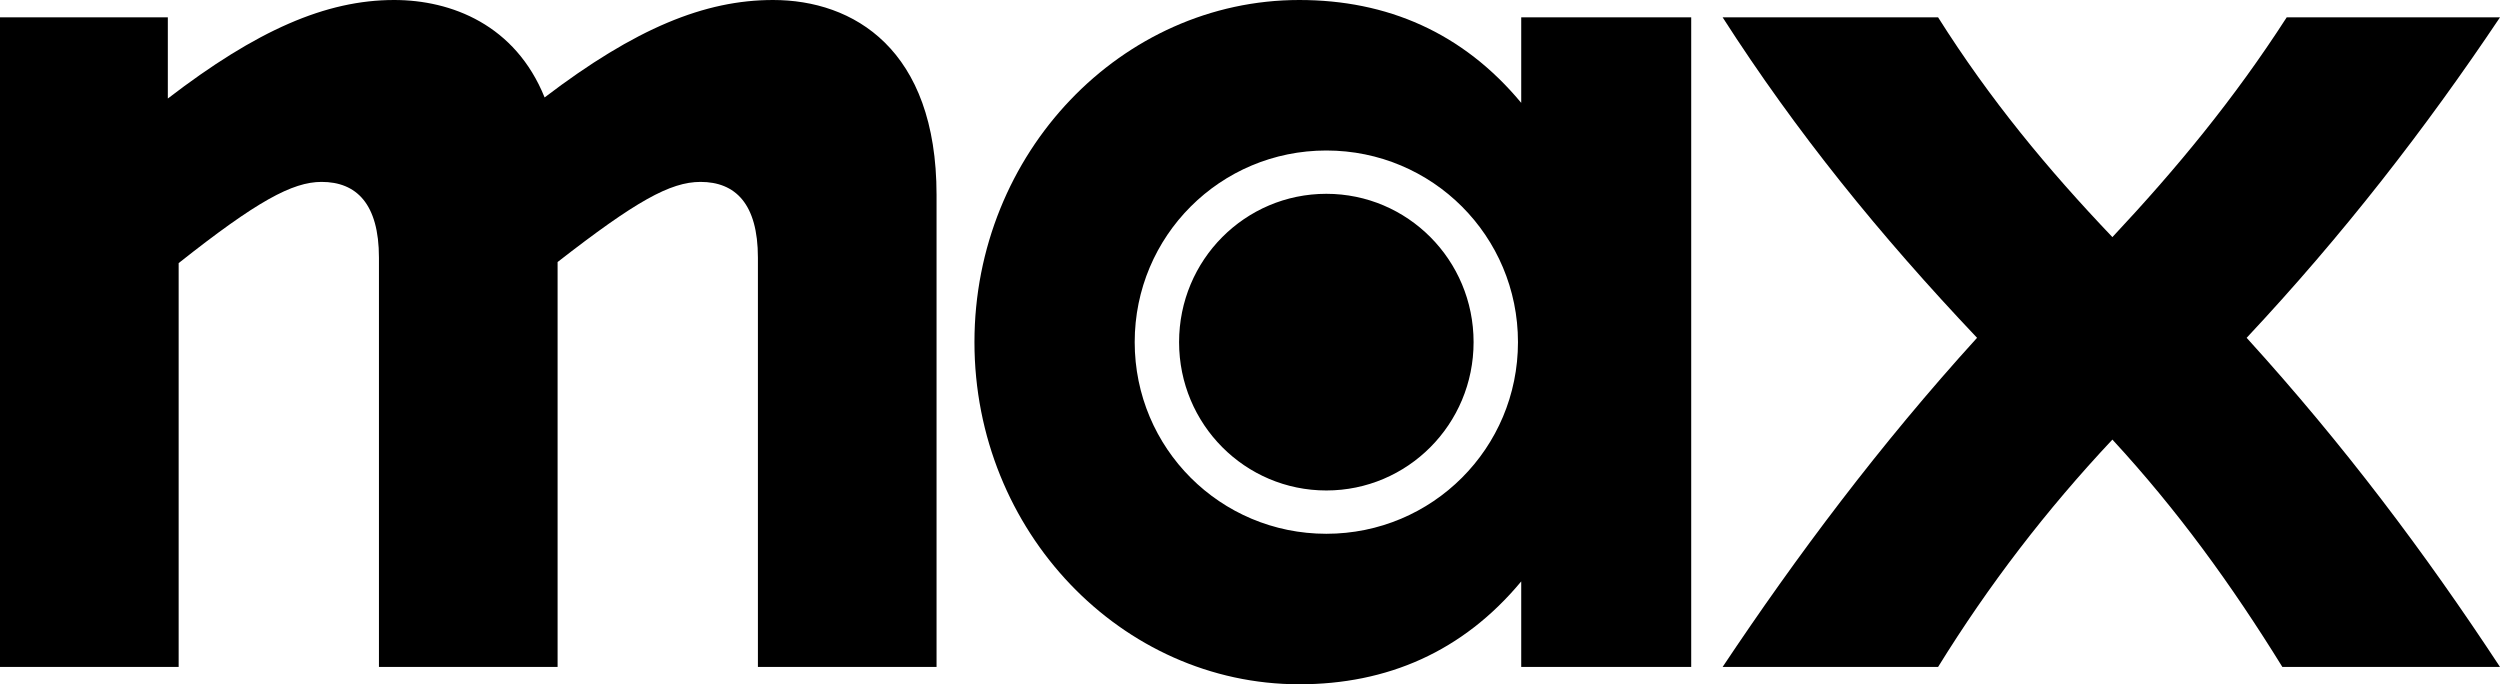
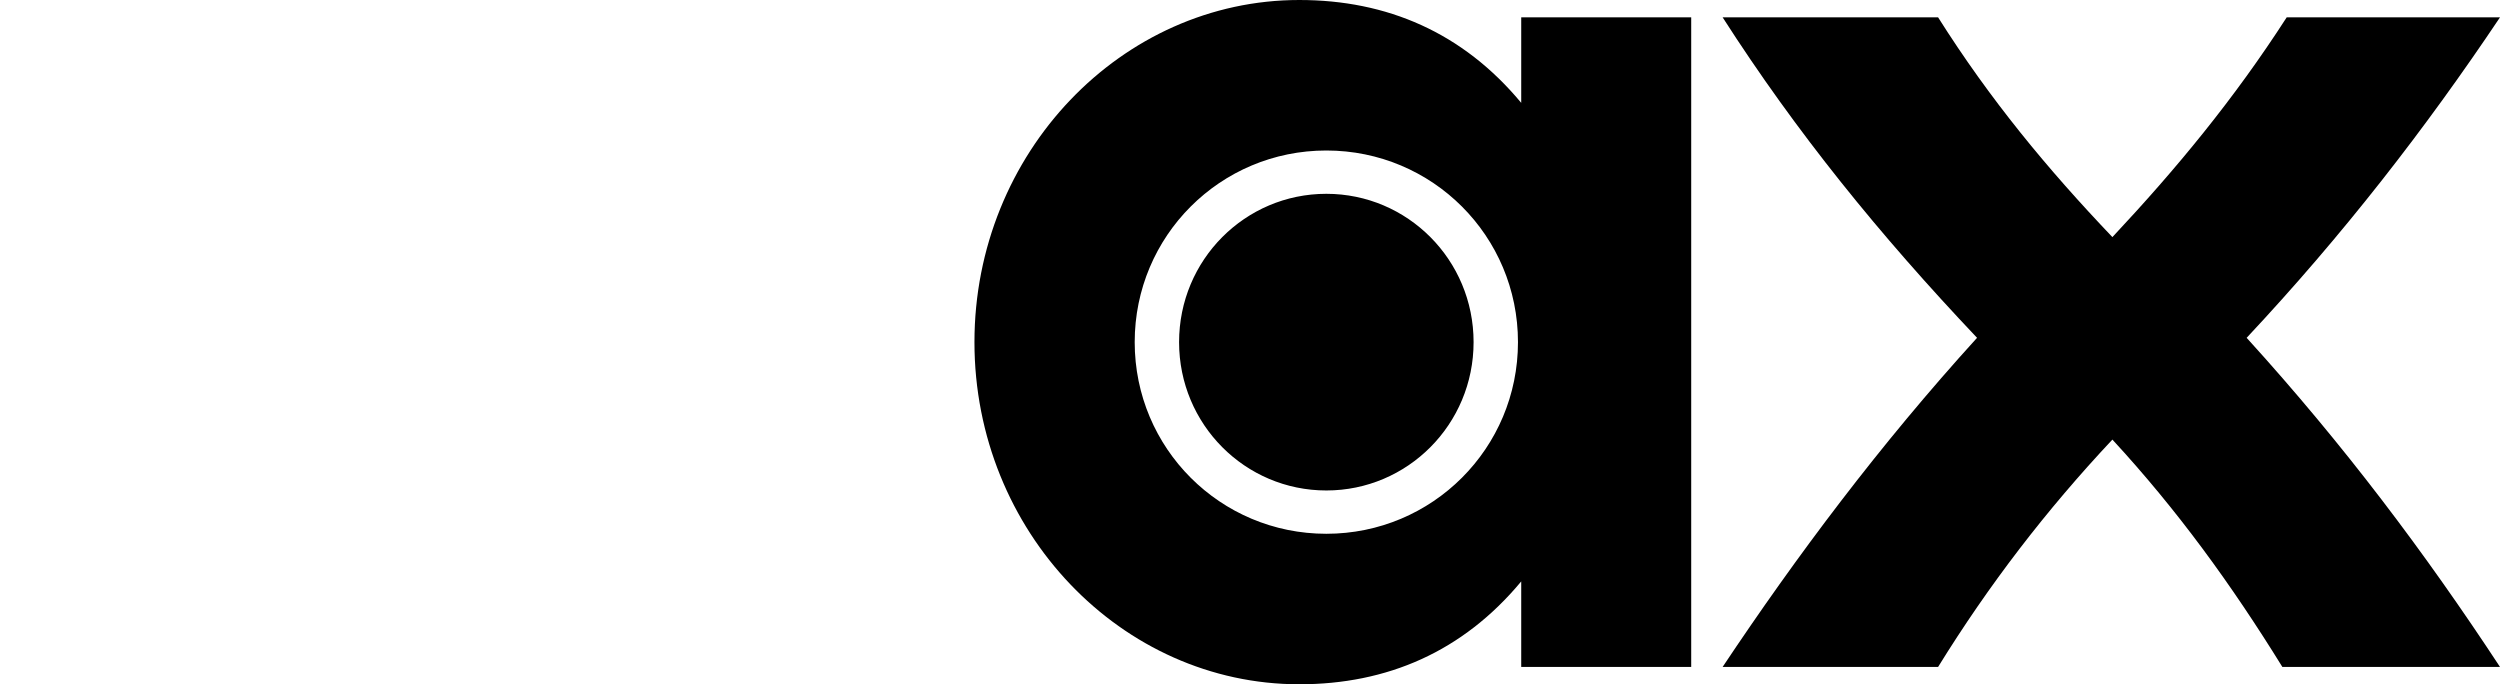
<svg xmlns="http://www.w3.org/2000/svg" version="1.1" id="Max_Logo" x="0px" y="0px" viewBox="0 0 597.626 163.578" style="enable-background:new 0 0 597.626 163.578;" xml:space="preserve">
  <g id="Max_Logo_00000016796991926594402570000016800239424096620964_">
    <path id="x" d="M411.79,159.436h51.507c12.164-19.67,25.88-37.53,41.67-54.354 c15.53,16.824,28.47,34.684,40.634,54.354h52.025c-17.859-27.176-37.271-53.06-60.566-78.681 c23.036-24.59,42.708-49.955,60.566-76.614h-50.987c-12.684,19.67-26.4,36.235-41.671,52.541 c-15.531-16.306-29.248-32.871-41.67-52.541h-51.507c17.6,27.435,37.53,52.024,60.825,76.614 C449.32,106.376,429.39,133.036,411.79,159.436" />
    <path id="a" d="M310.589,163.578c20.965,0,39.083-7.765,53.06-24.589v20.446h40.635V4.143h-40.635V24.589 c-13.977-16.824-32.095-24.589-53.06-24.589c-42.445,0-77.646,36.494-77.646,81.789 C232.942,127.084,268.144,163.578,310.589,163.578 M271.249,81.789c0-25.365,20.446-45.812,45.811-45.812 c25.364,0,45.812,20.448,45.812,45.812c0,25.365-20.449,45.812-45.812,45.812 C291.695,127.602,271.249,107.154,271.249,81.789 M281.86,81.789c0,19.67,15.789,35.459,35.2,35.459 c19.412,0,35.201-15.789,35.201-35.459c0-19.67-15.789-35.459-35.201-35.459 C297.649,46.33,281.86,62.119,281.86,81.789" />
-     <path id="m" d="M0,159.436h42.707V62.895c18.635-14.754,27.176-19.411,34.165-19.411c8.28,0,13.716,5.175,13.716,18.117 v97.835h42.705v-96.8c18.637-14.495,26.919-19.152,34.166-19.152c8.283,0,13.719,5.175,13.719,18.117v97.835h42.705 V46.589C223.884,11.648,203.954,0,184.801,0c-16.306,0-32.87,6.73-54.612,23.294C123.2,5.954,107.931,0,94.213,0 c-16.308,0-32.87,7.249-54.094,23.552V4.141H0V159.436z" />
  </g>
</svg>